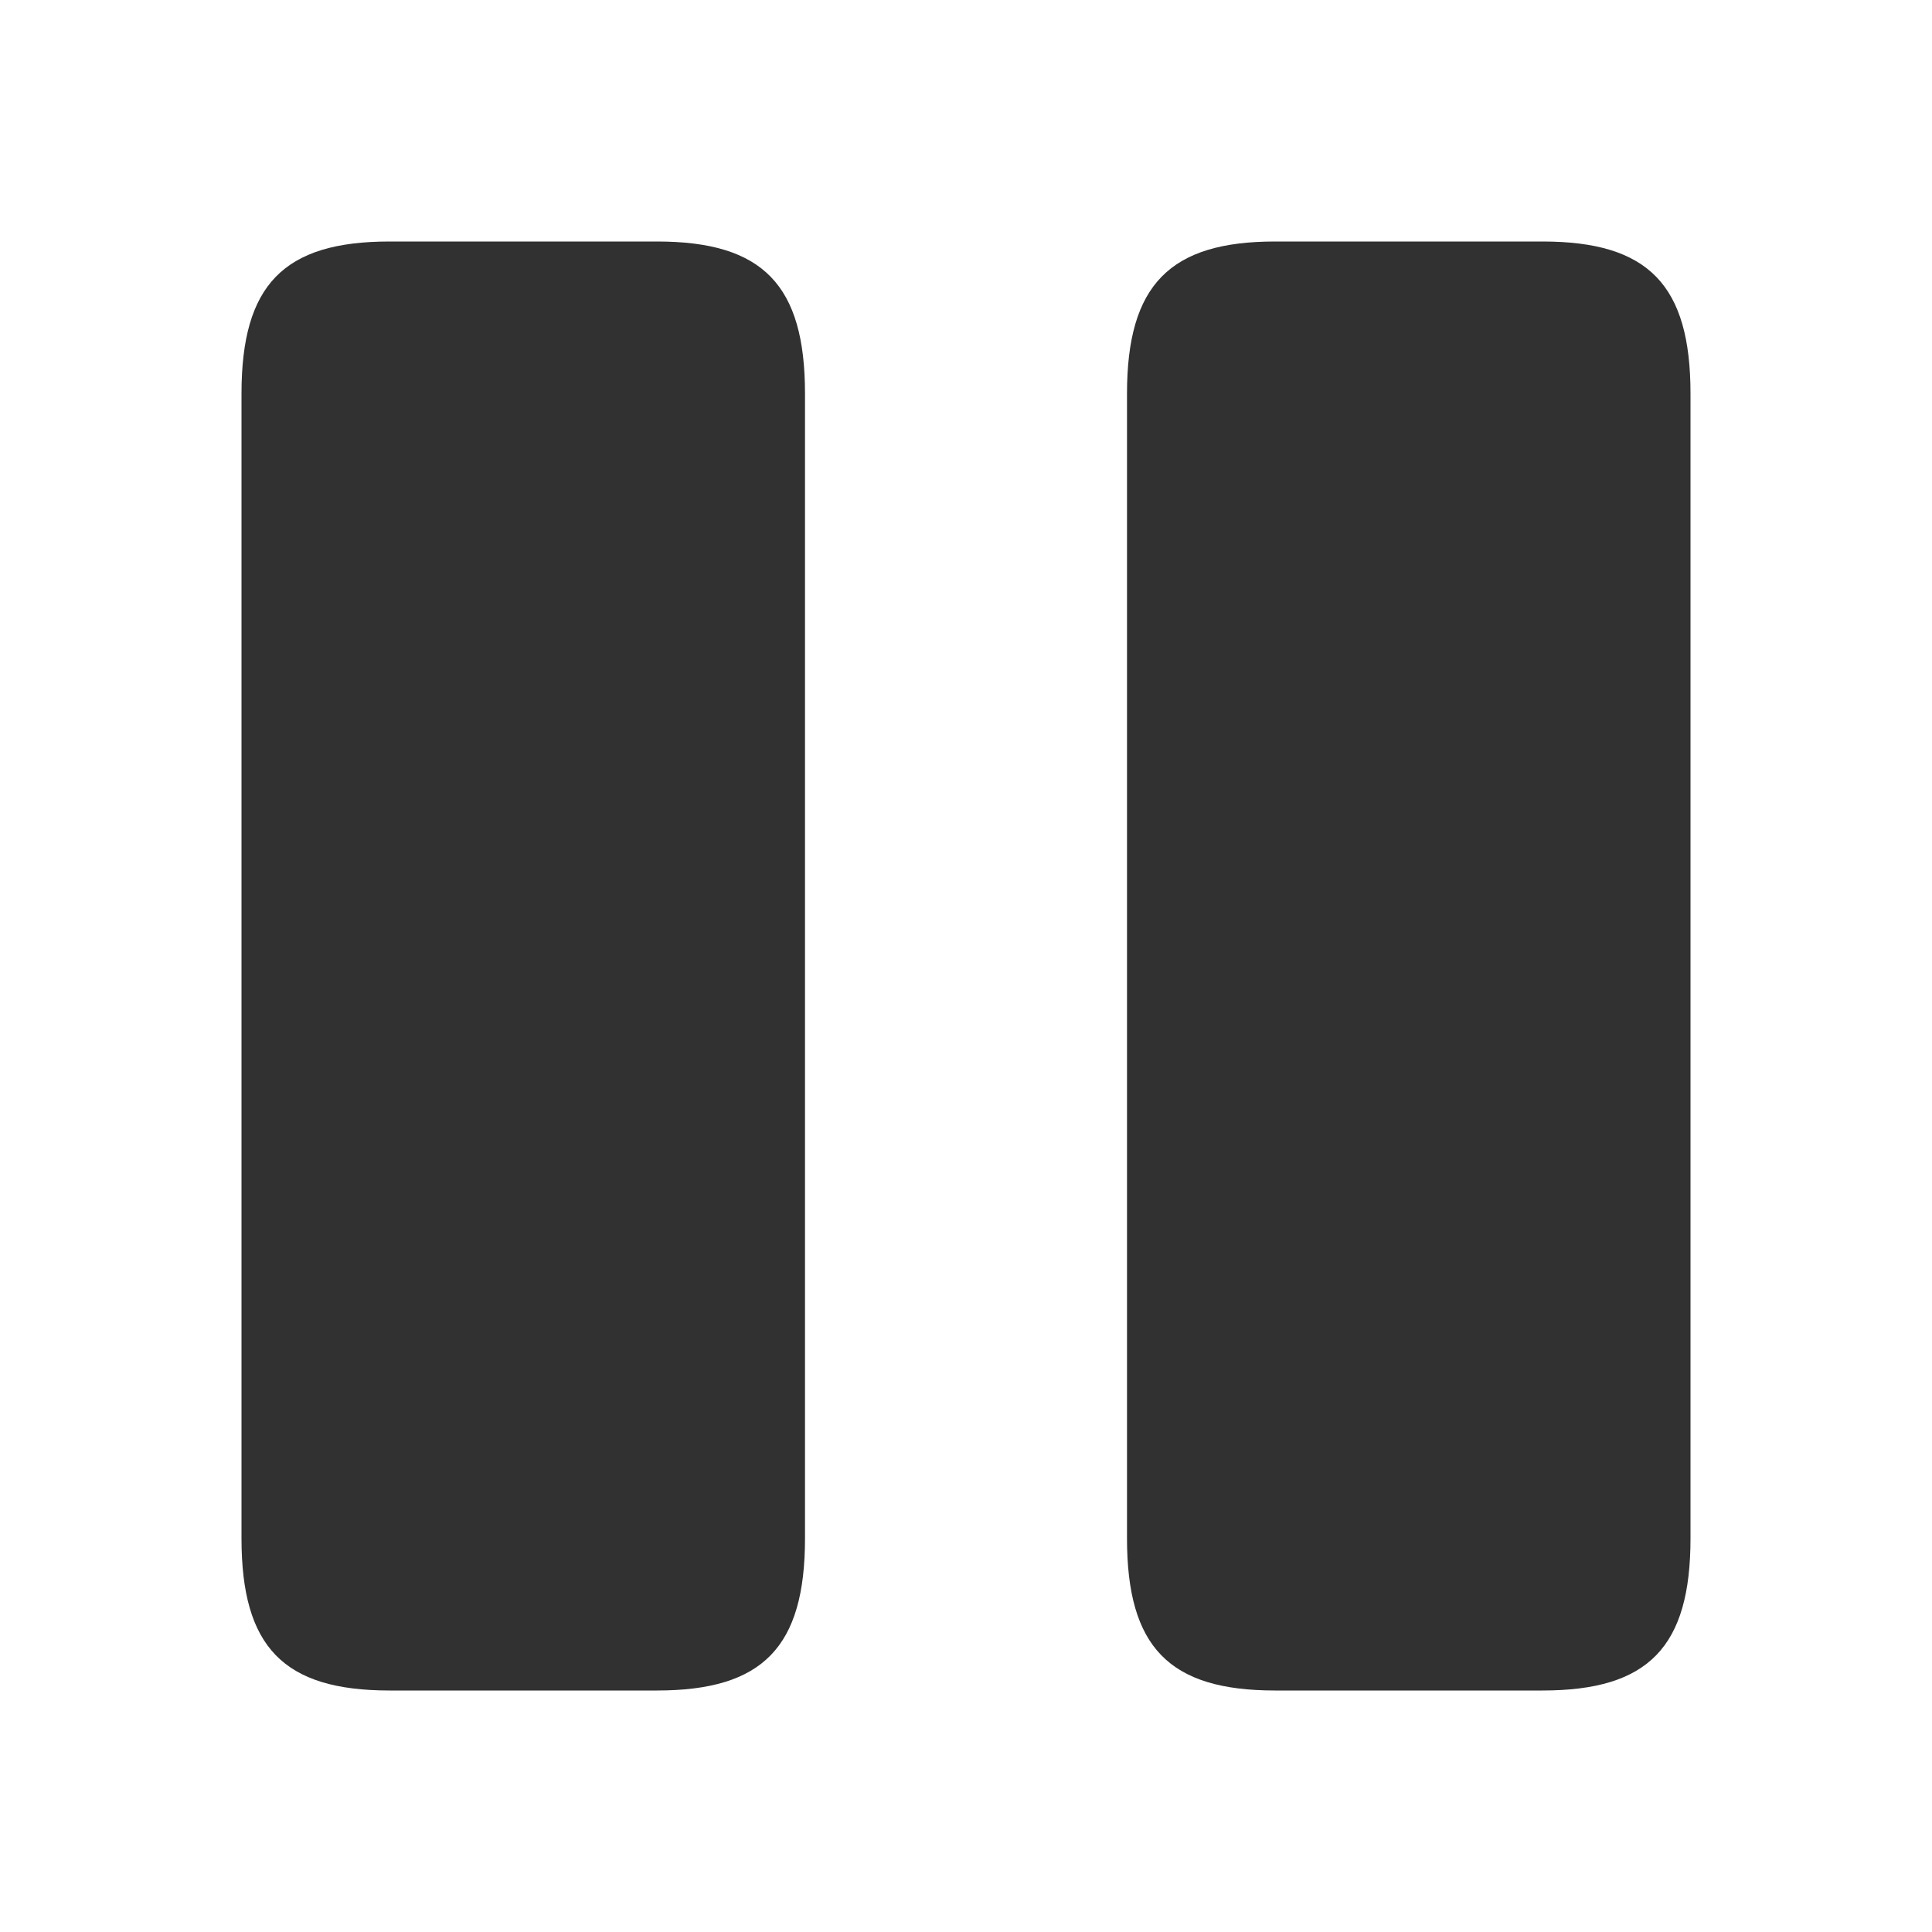
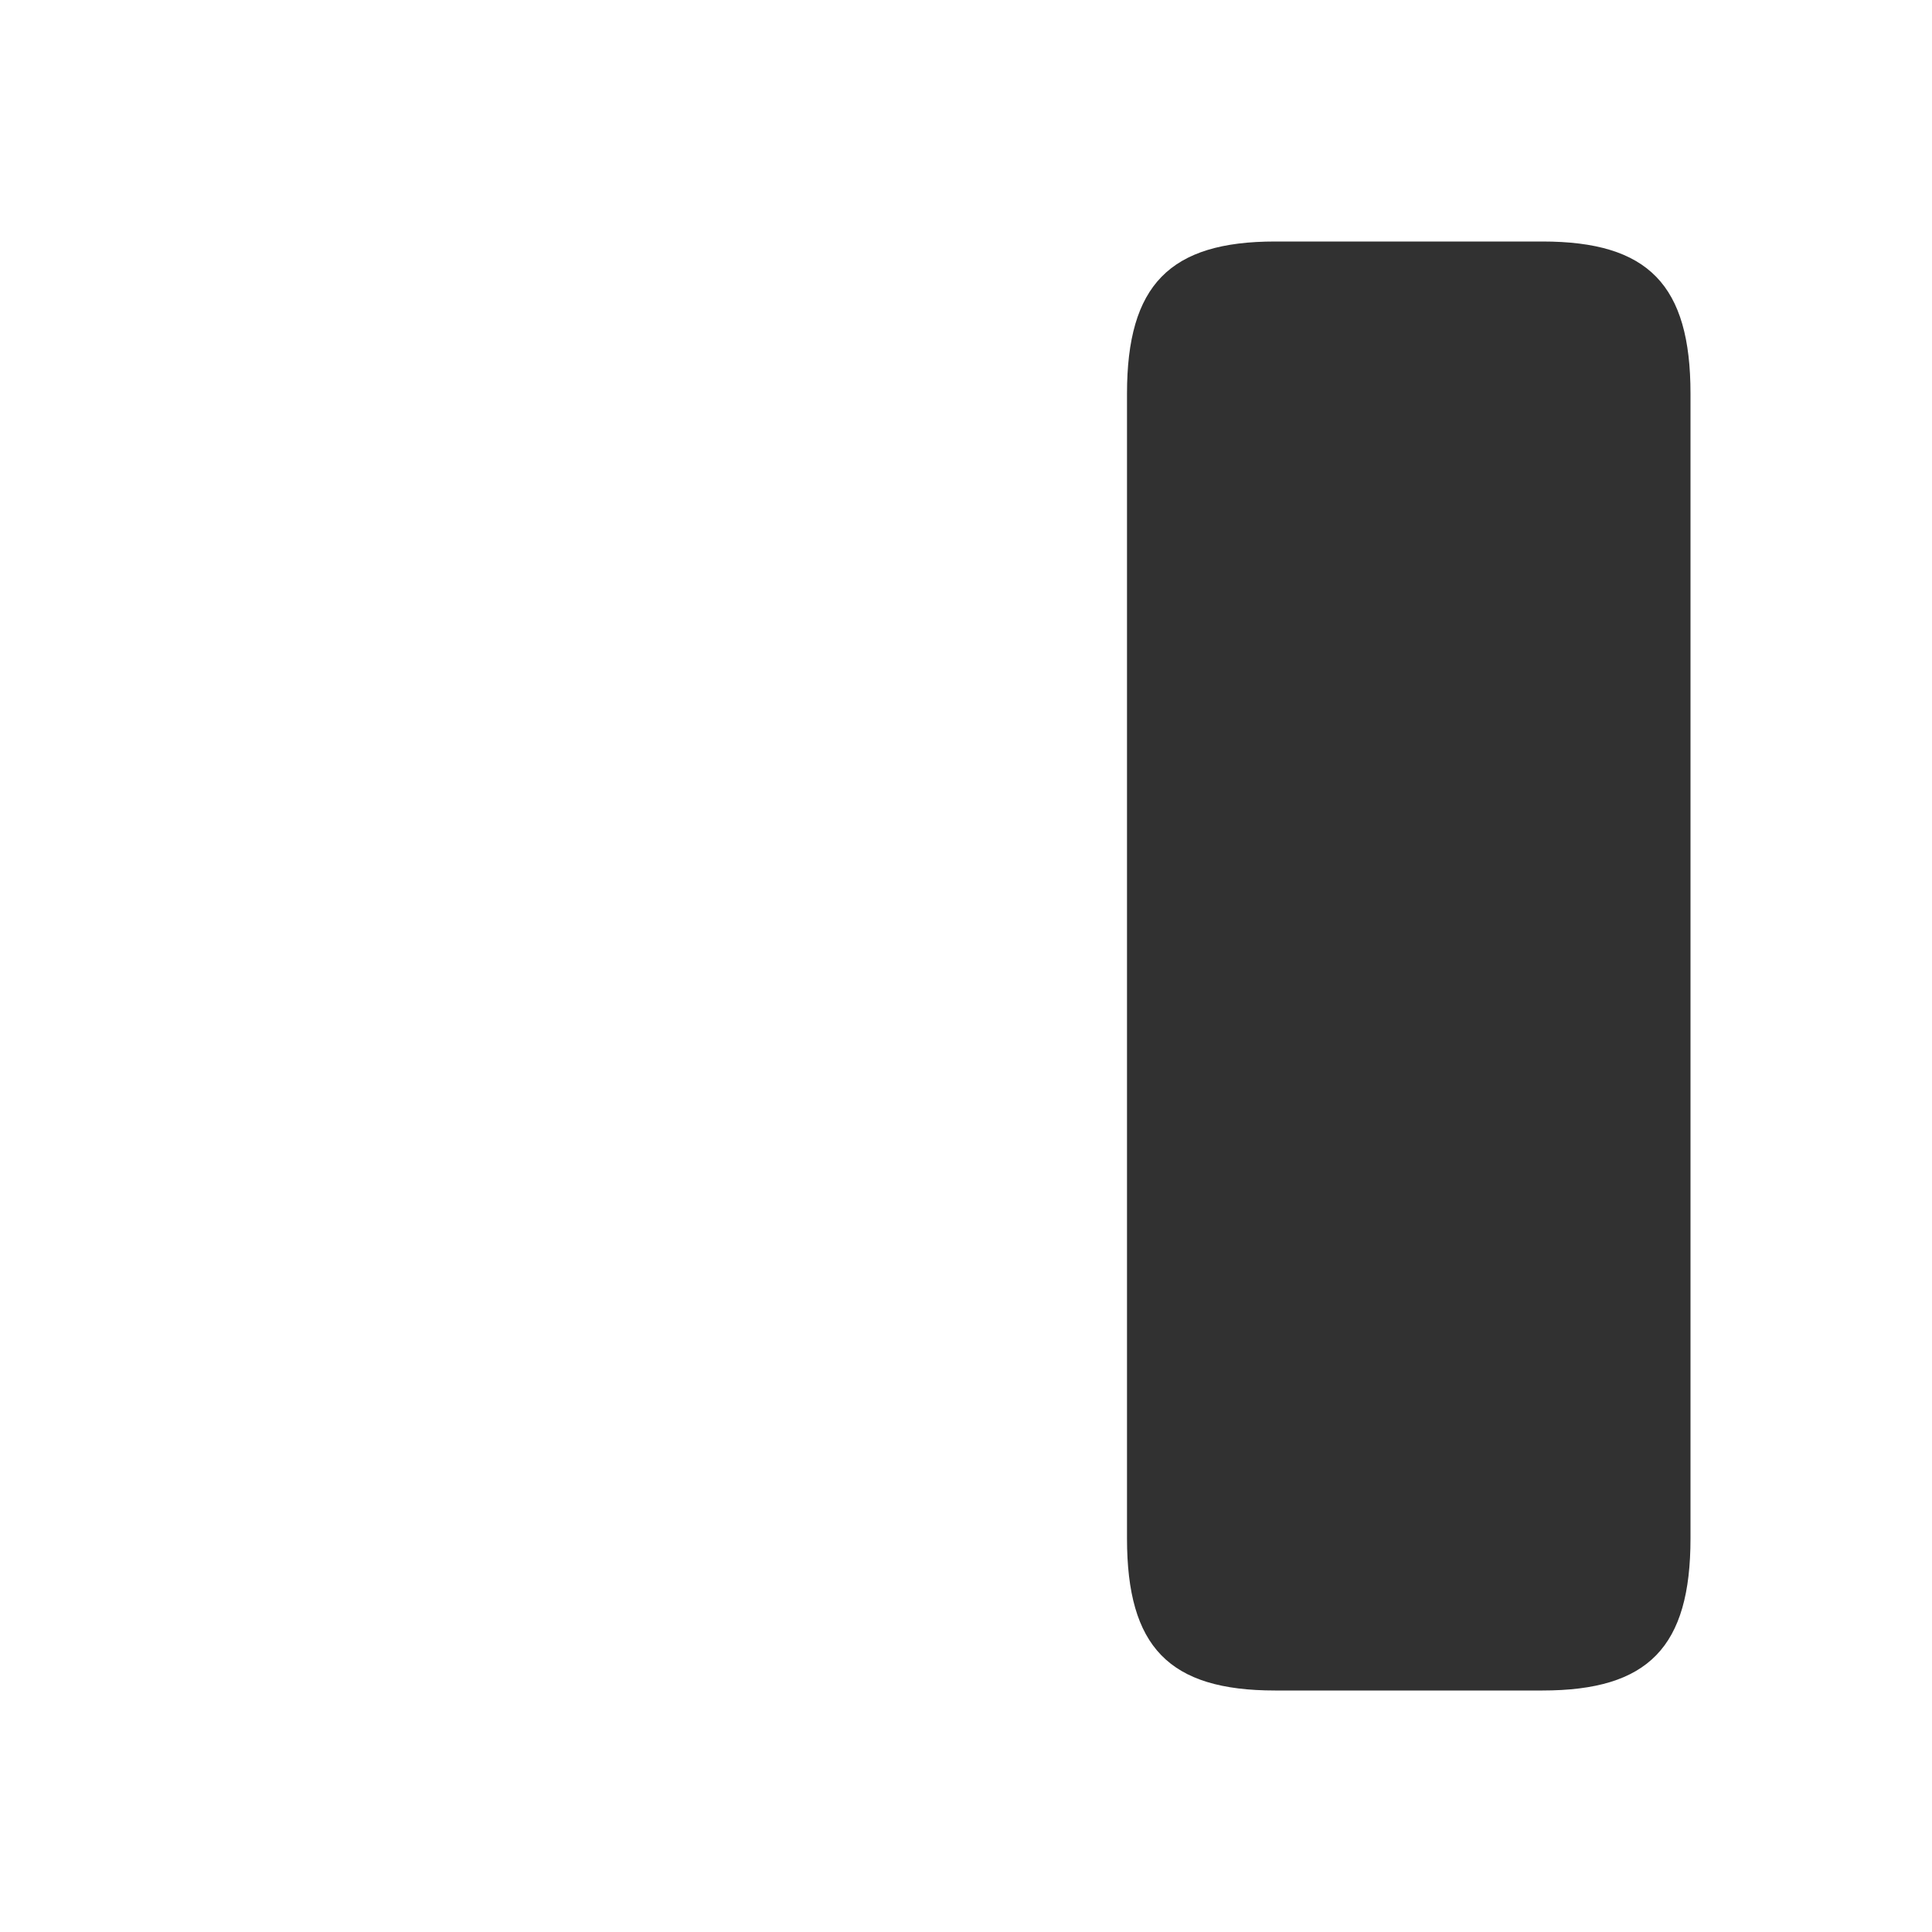
<svg xmlns="http://www.w3.org/2000/svg" width="24" height="24" viewBox="0 0 24 24" fill="none">
-   <path d="M10 19.11V4.89C10 3.54 9.478 3 8.161 3H4.839C3.522 3 3 3.54 3 4.89V19.11C3 20.46 3.522 21 4.839 21H8.161C9.478 21 10 20.46 10 19.11Z" fill="#313131" />
  <path d="M21 19.11V4.89C21 3.54 20.478 3 19.161 3H15.839C14.531 3 14 3.54 14 4.89V19.11C14 20.46 14.522 21 15.839 21H19.161C20.478 21 21 20.46 21 19.11Z" fill="#313131" />
</svg>